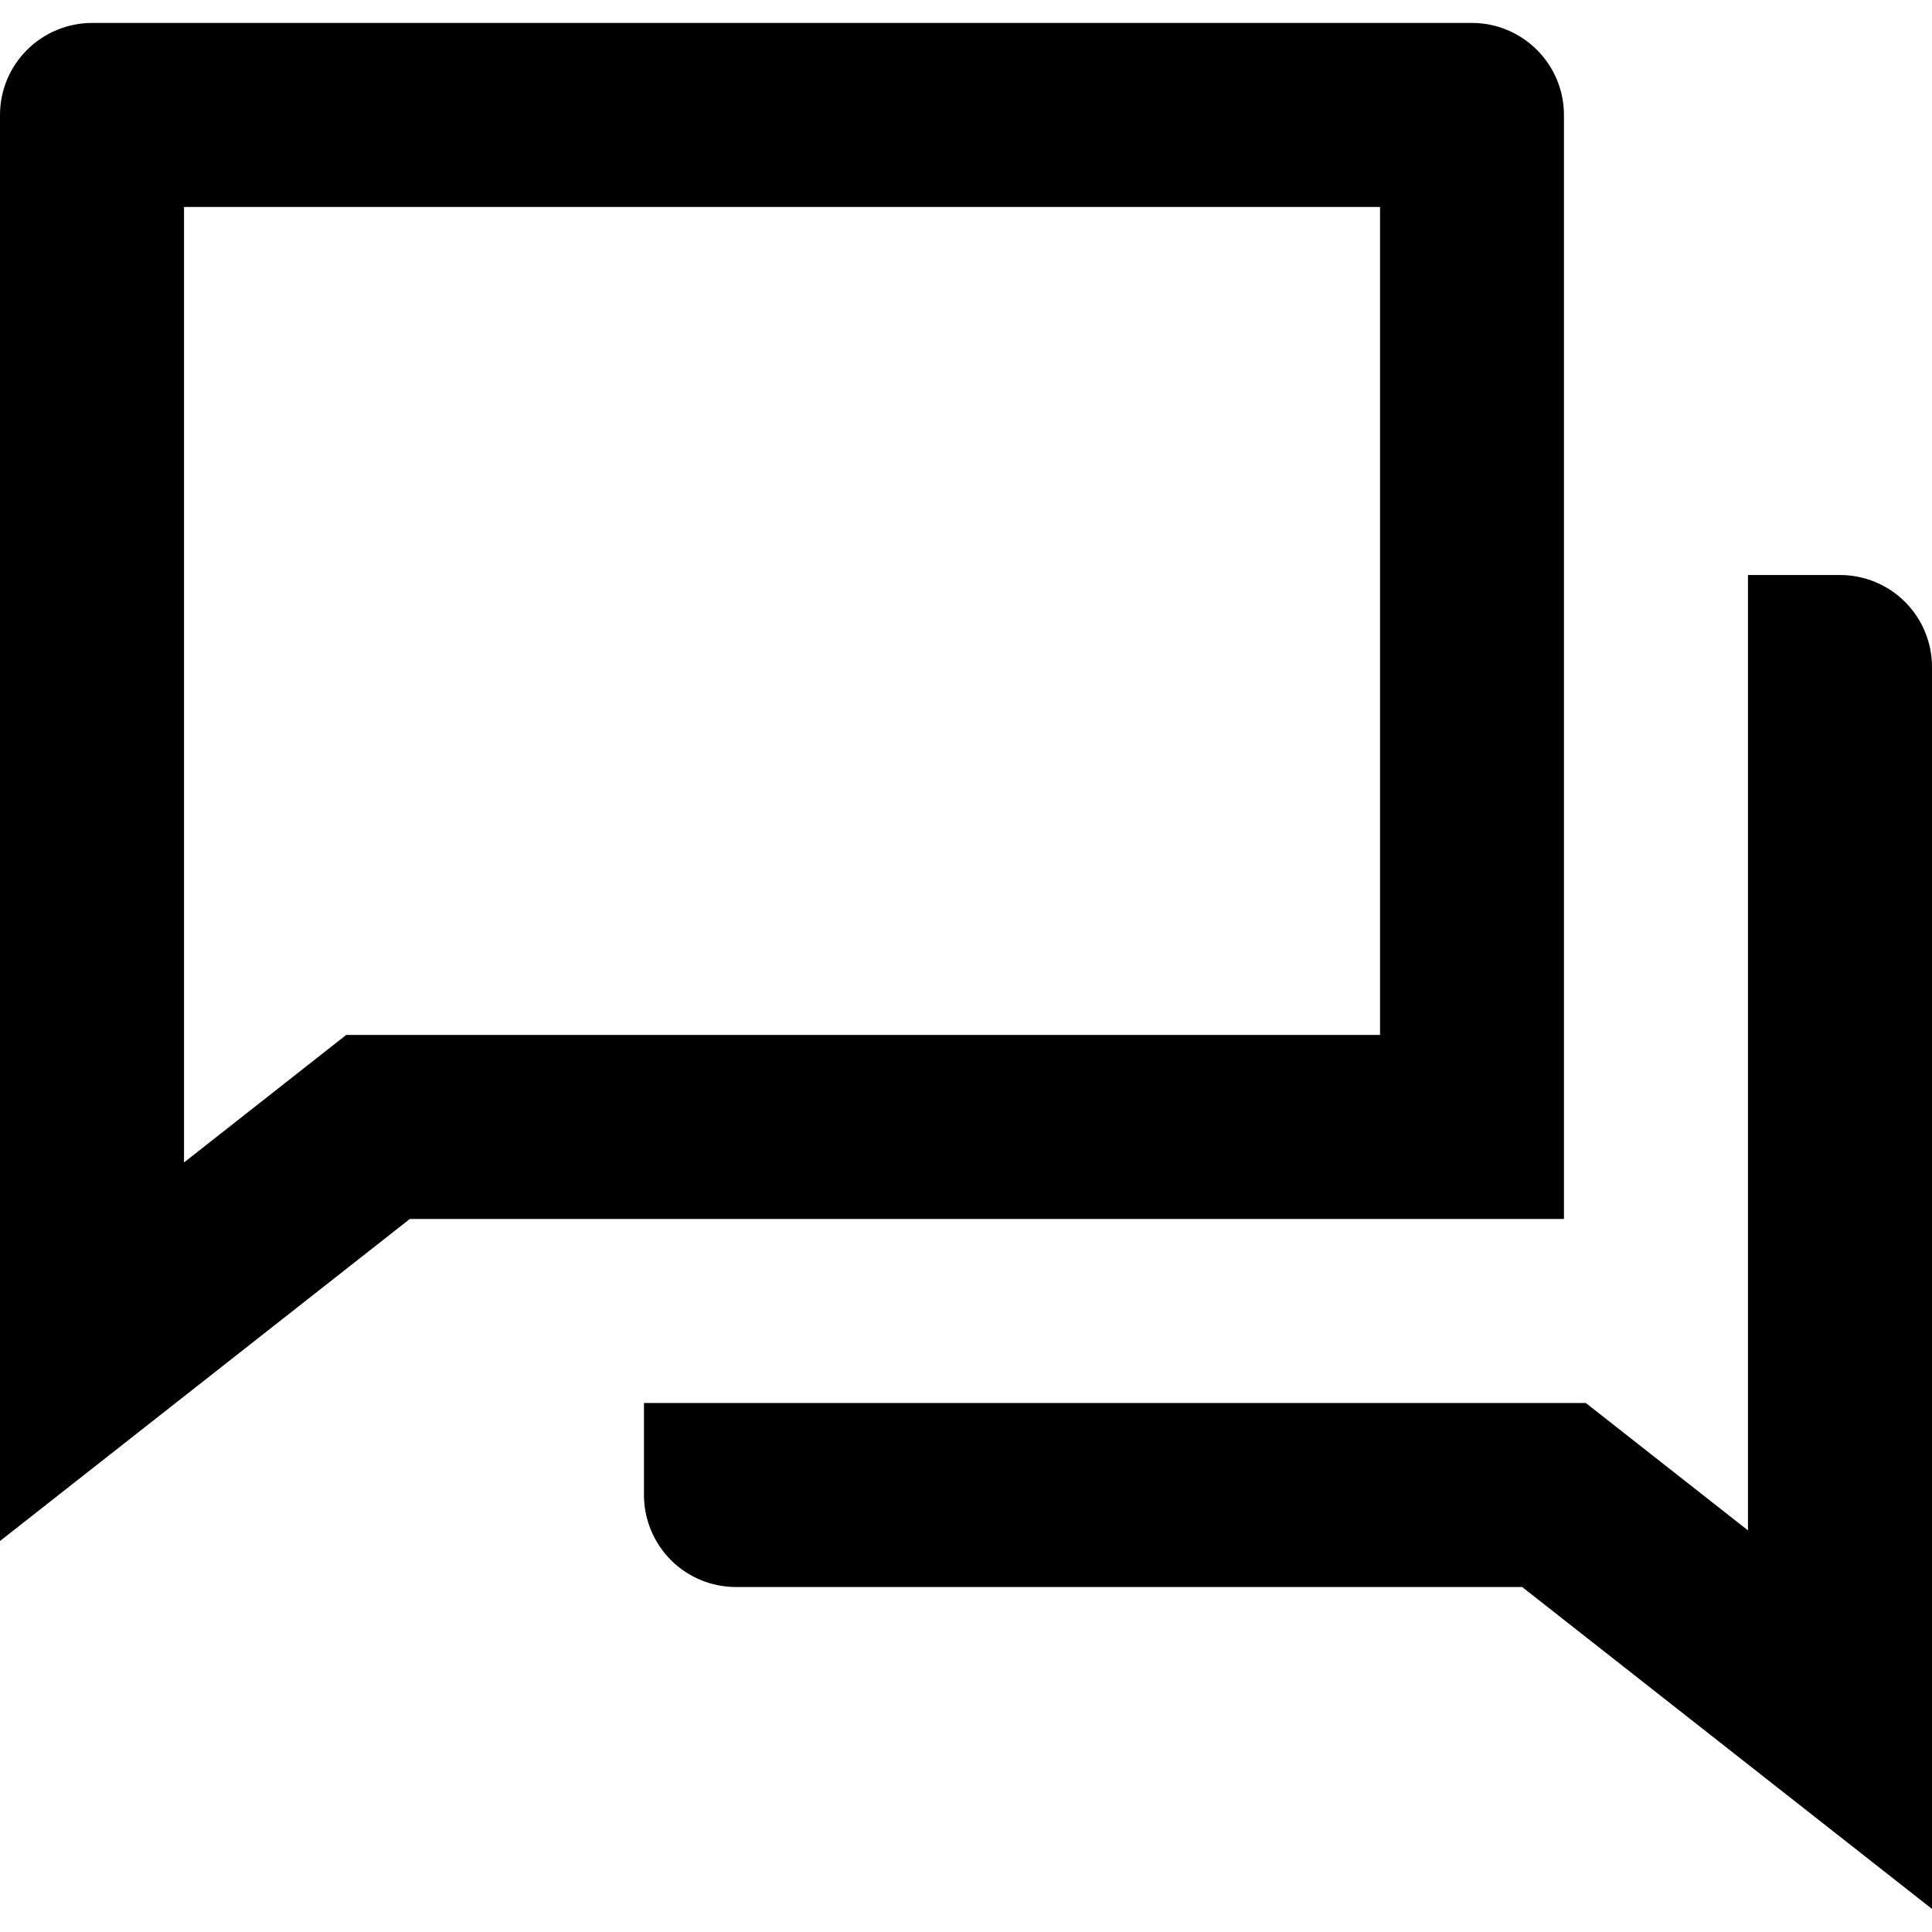
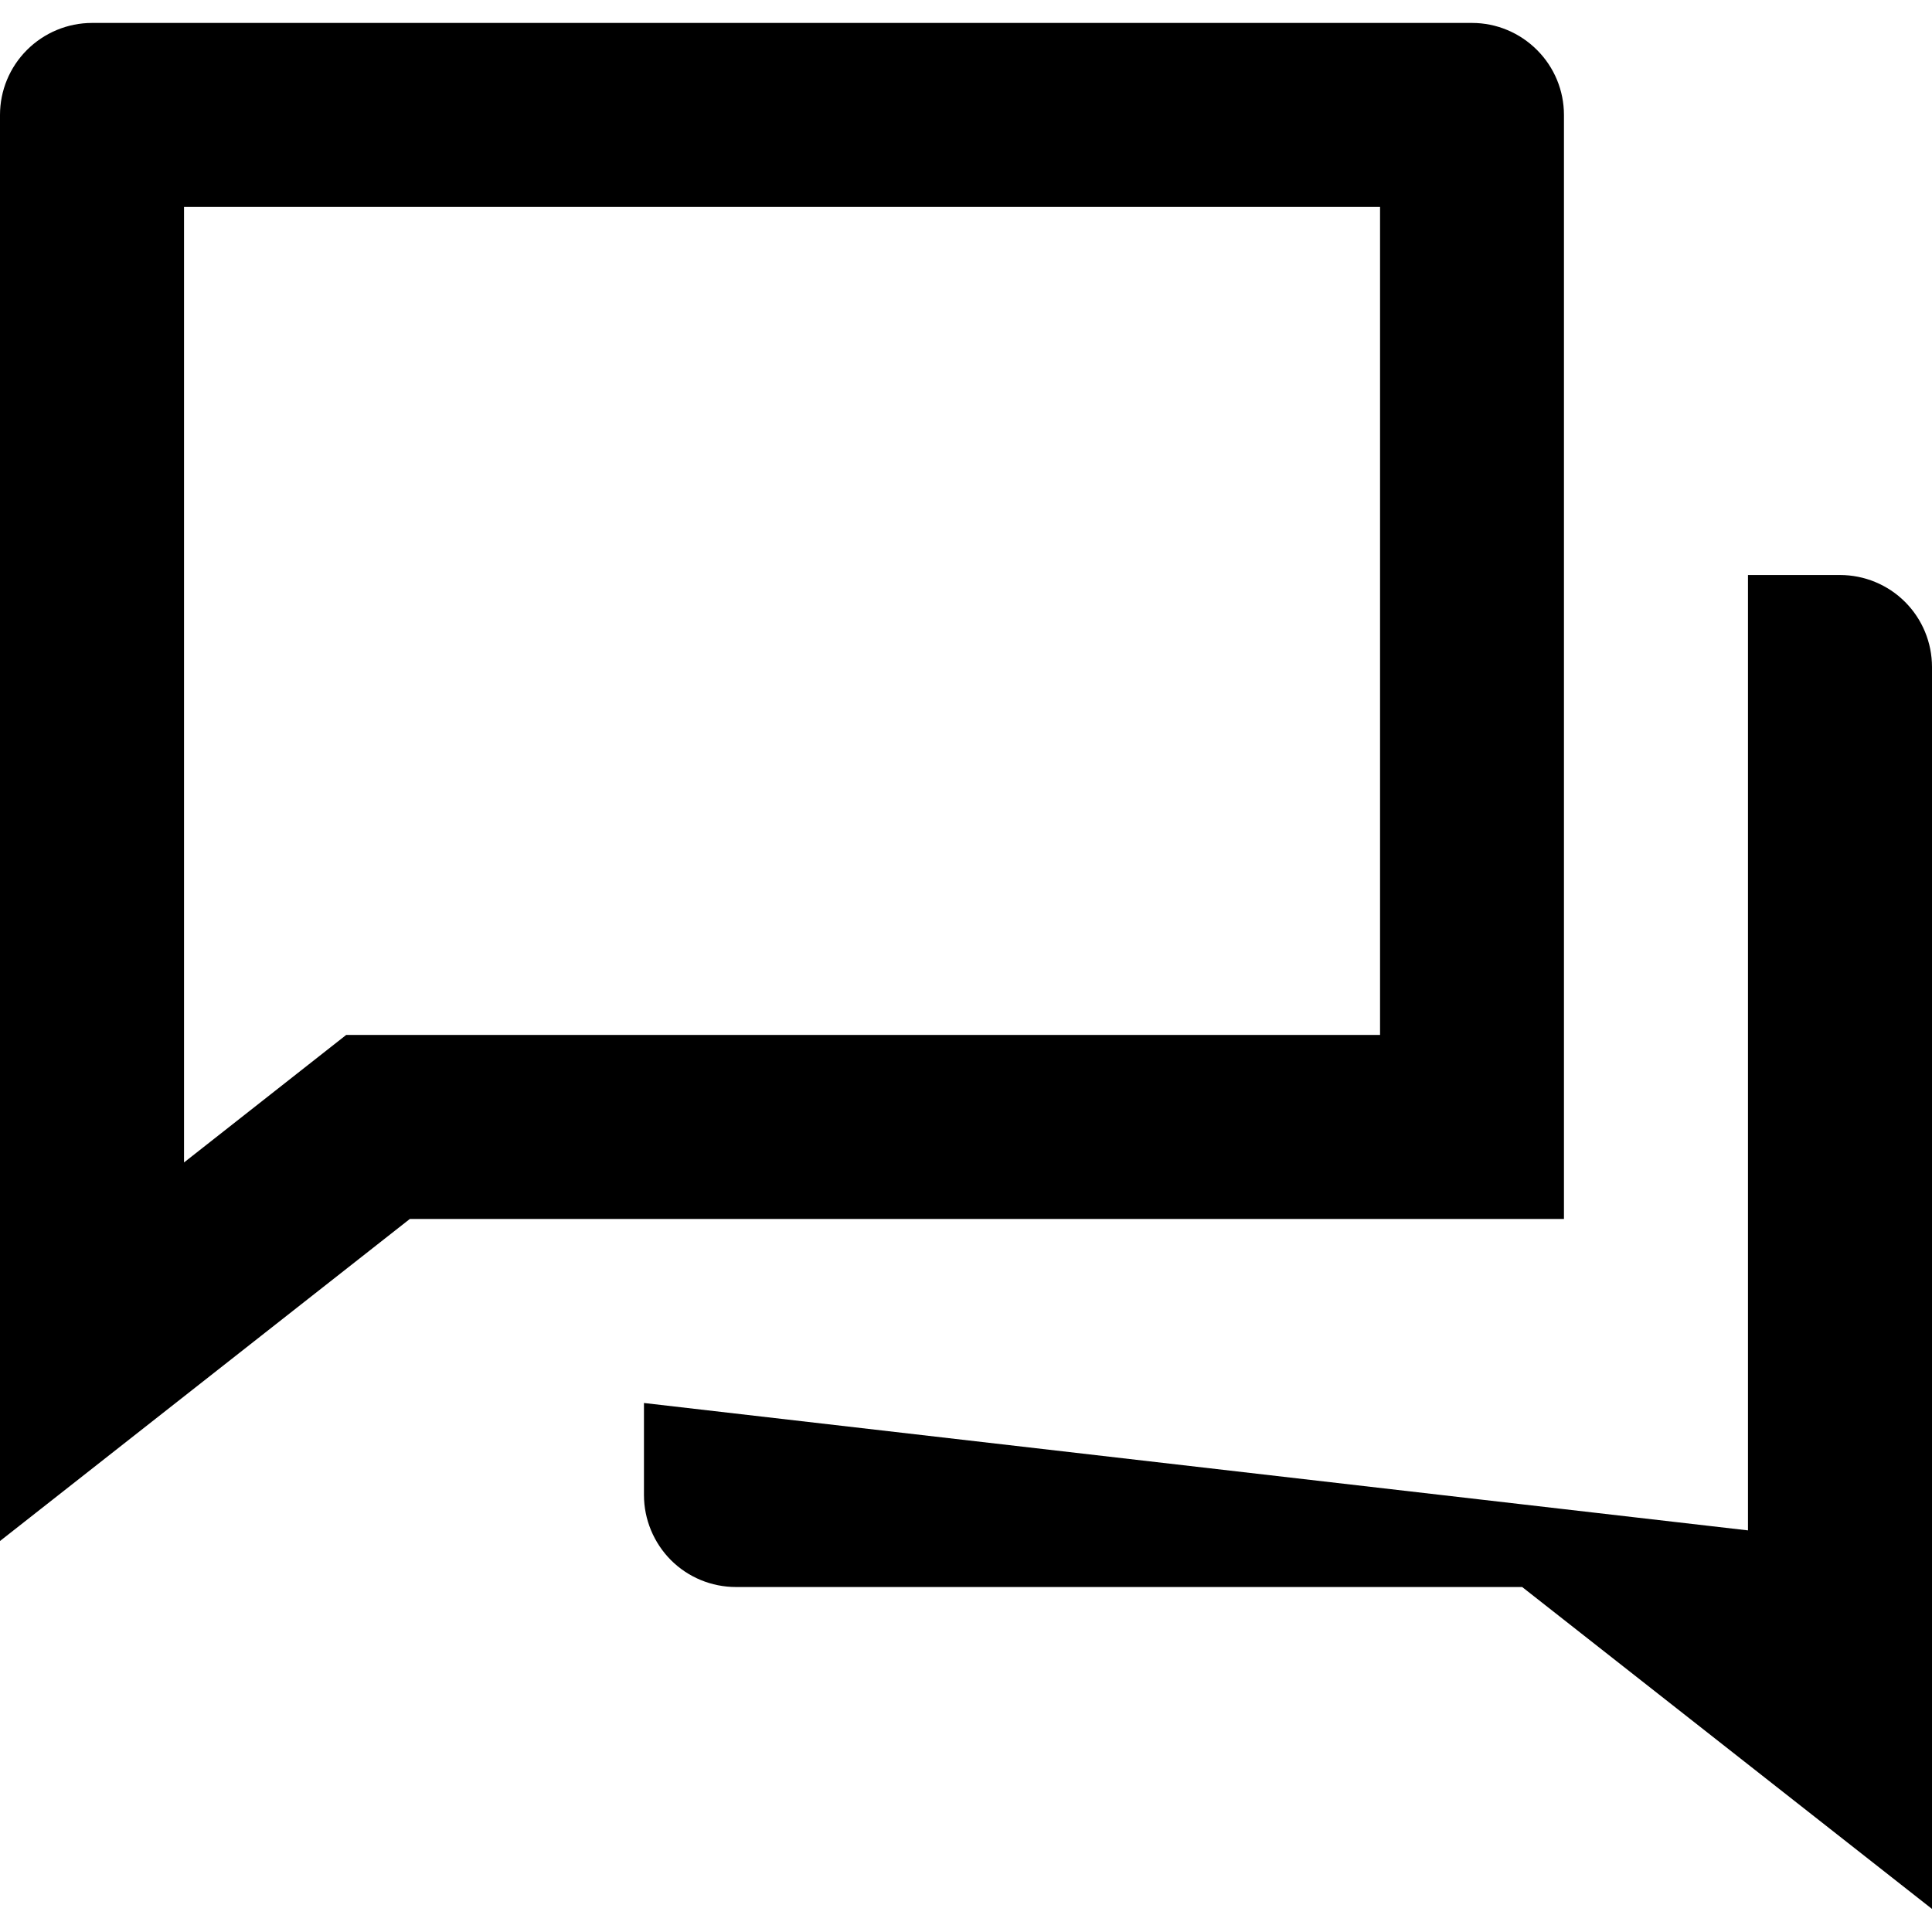
<svg xmlns="http://www.w3.org/2000/svg" width="16" height="16" viewBox="0 0 16 16" fill="none">
-   <path d="M3.394 10.095L0 12.762V0.952C0 0.75 0.08 0.557 0.223 0.414C0.366 0.271 0.56 0.19 0.762 0.19H12.191C12.393 0.19 12.586 0.271 12.729 0.414C12.872 0.557 12.952 0.75 12.952 0.952V10.095H3.394ZM2.867 8.571H11.429V1.714H1.524V9.627L2.867 8.571ZM5.333 11.619H13.133L14.476 12.674V4.762H15.238C15.44 4.762 15.634 4.842 15.777 4.985C15.92 5.128 16 5.322 16 5.524V15.809L12.606 13.143H6.095C5.893 13.143 5.699 13.063 5.556 12.92C5.414 12.777 5.333 12.583 5.333 12.381V11.619Z" fill="black" />
+   <path d="M3.394 10.095L0 12.762V0.952C0 0.75 0.08 0.557 0.223 0.414C0.366 0.271 0.56 0.19 0.762 0.19H12.191C12.393 0.19 12.586 0.271 12.729 0.414C12.872 0.557 12.952 0.75 12.952 0.952V10.095H3.394ZM2.867 8.571H11.429V1.714H1.524V9.627L2.867 8.571ZM5.333 11.619L14.476 12.674V4.762H15.238C15.44 4.762 15.634 4.842 15.777 4.985C15.92 5.128 16 5.322 16 5.524V15.809L12.606 13.143H6.095C5.893 13.143 5.699 13.063 5.556 12.92C5.414 12.777 5.333 12.583 5.333 12.381V11.619Z" fill="black" />
</svg>